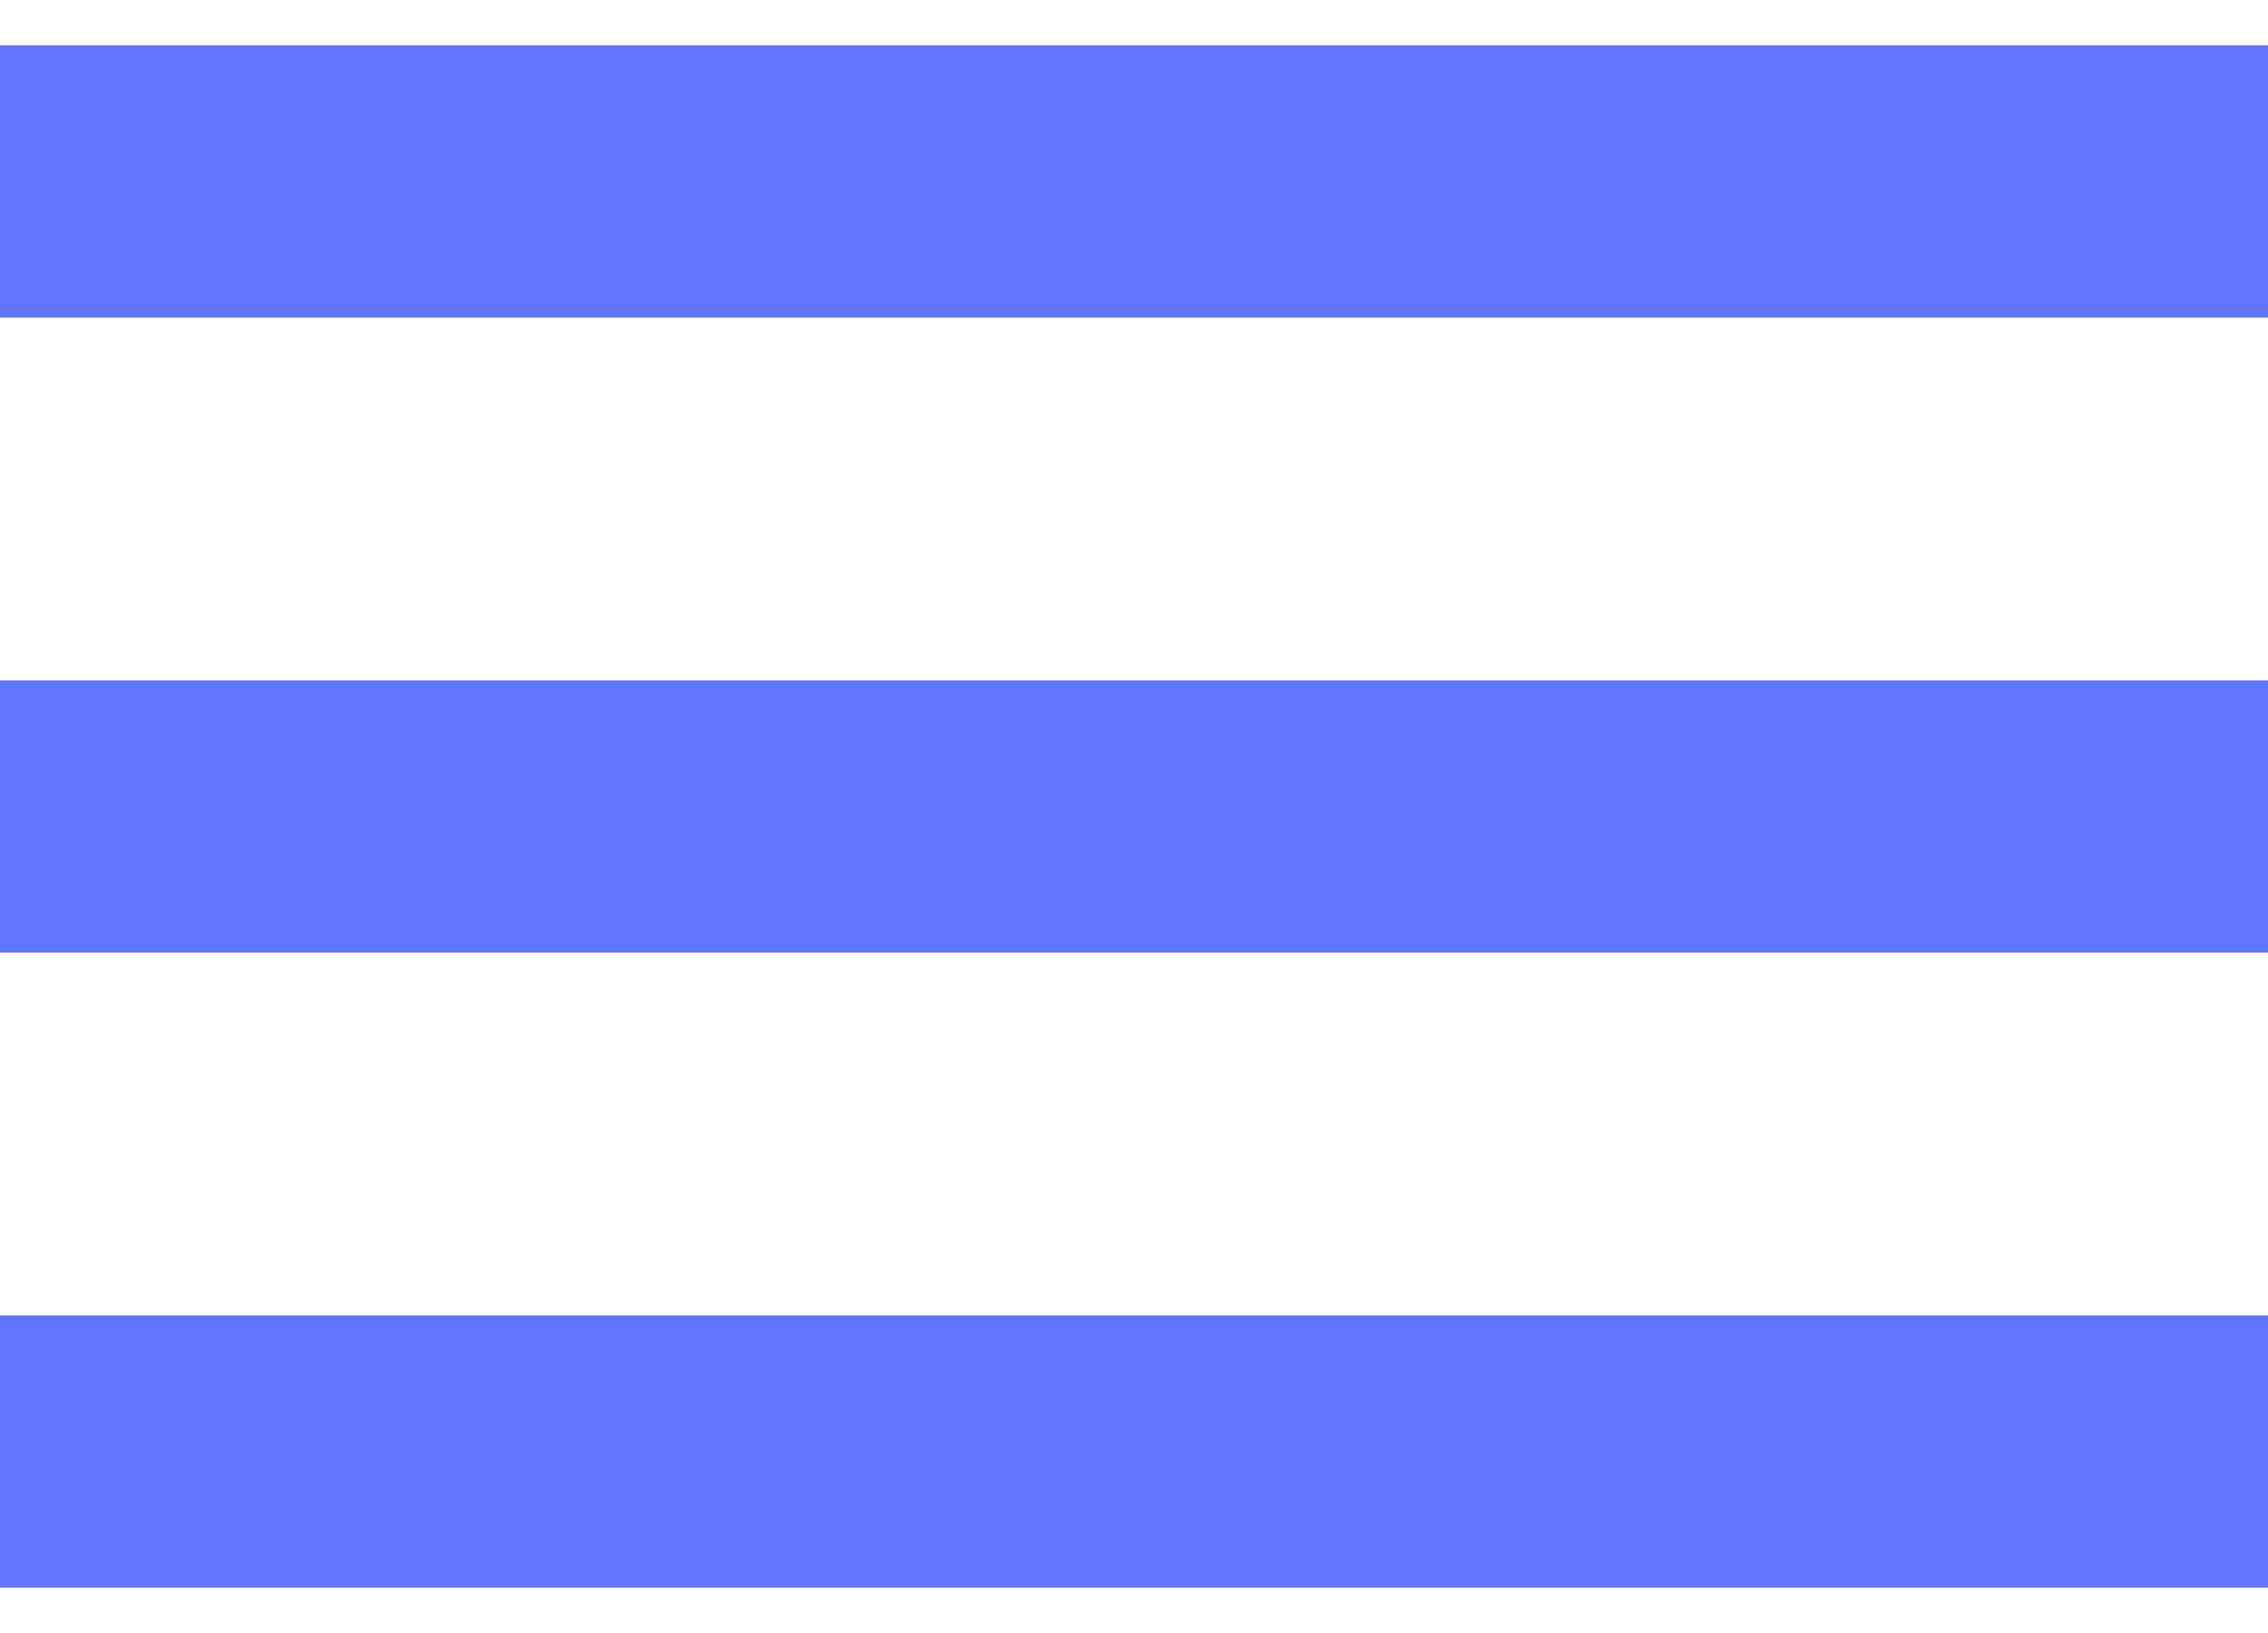
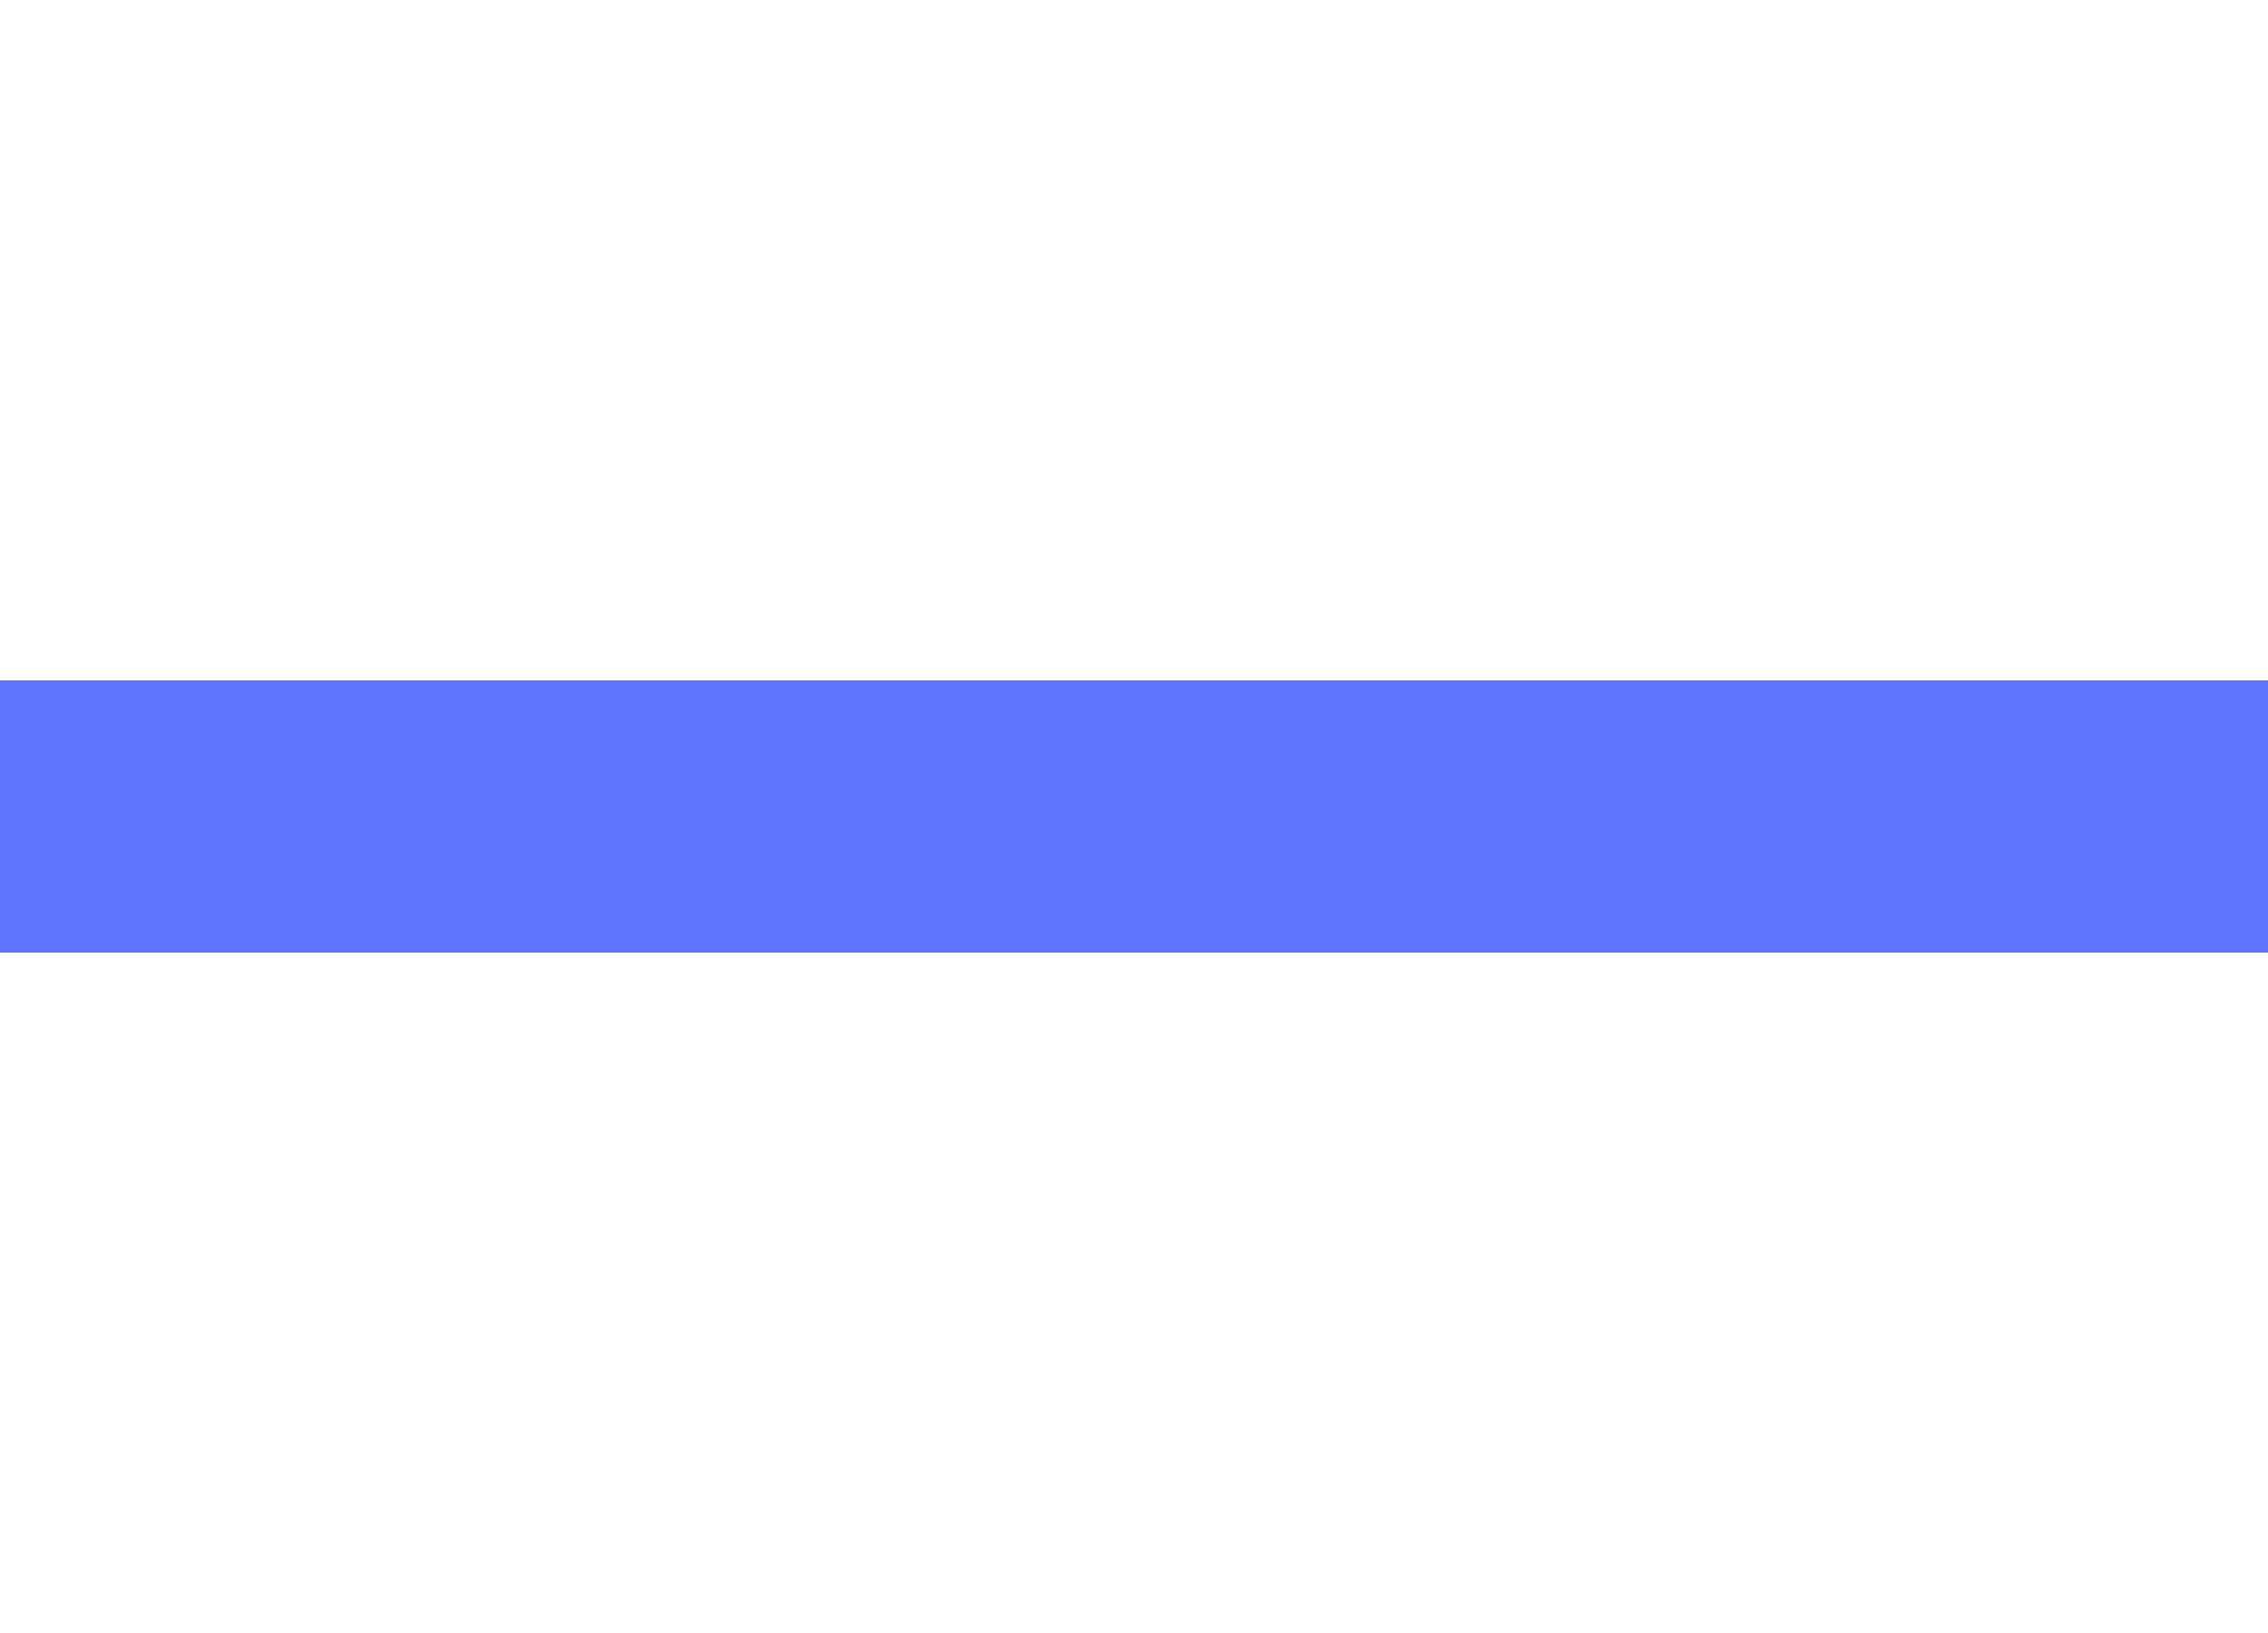
<svg xmlns="http://www.w3.org/2000/svg" width="25" height="18" viewBox="0 0 25 18" fill="none">
-   <path fill-rule="evenodd" clip-rule="evenodd" d="M0 0.5H25V3.5H0V0.5Z" fill="#6275FF" />
  <path fill-rule="evenodd" clip-rule="evenodd" d="M0 7.5H25V10.5H0V7.5Z" fill="#6275FF" />
-   <path fill-rule="evenodd" clip-rule="evenodd" d="M0 14.5H25V17.5H0V14.5Z" fill="#6275FF" />
</svg>